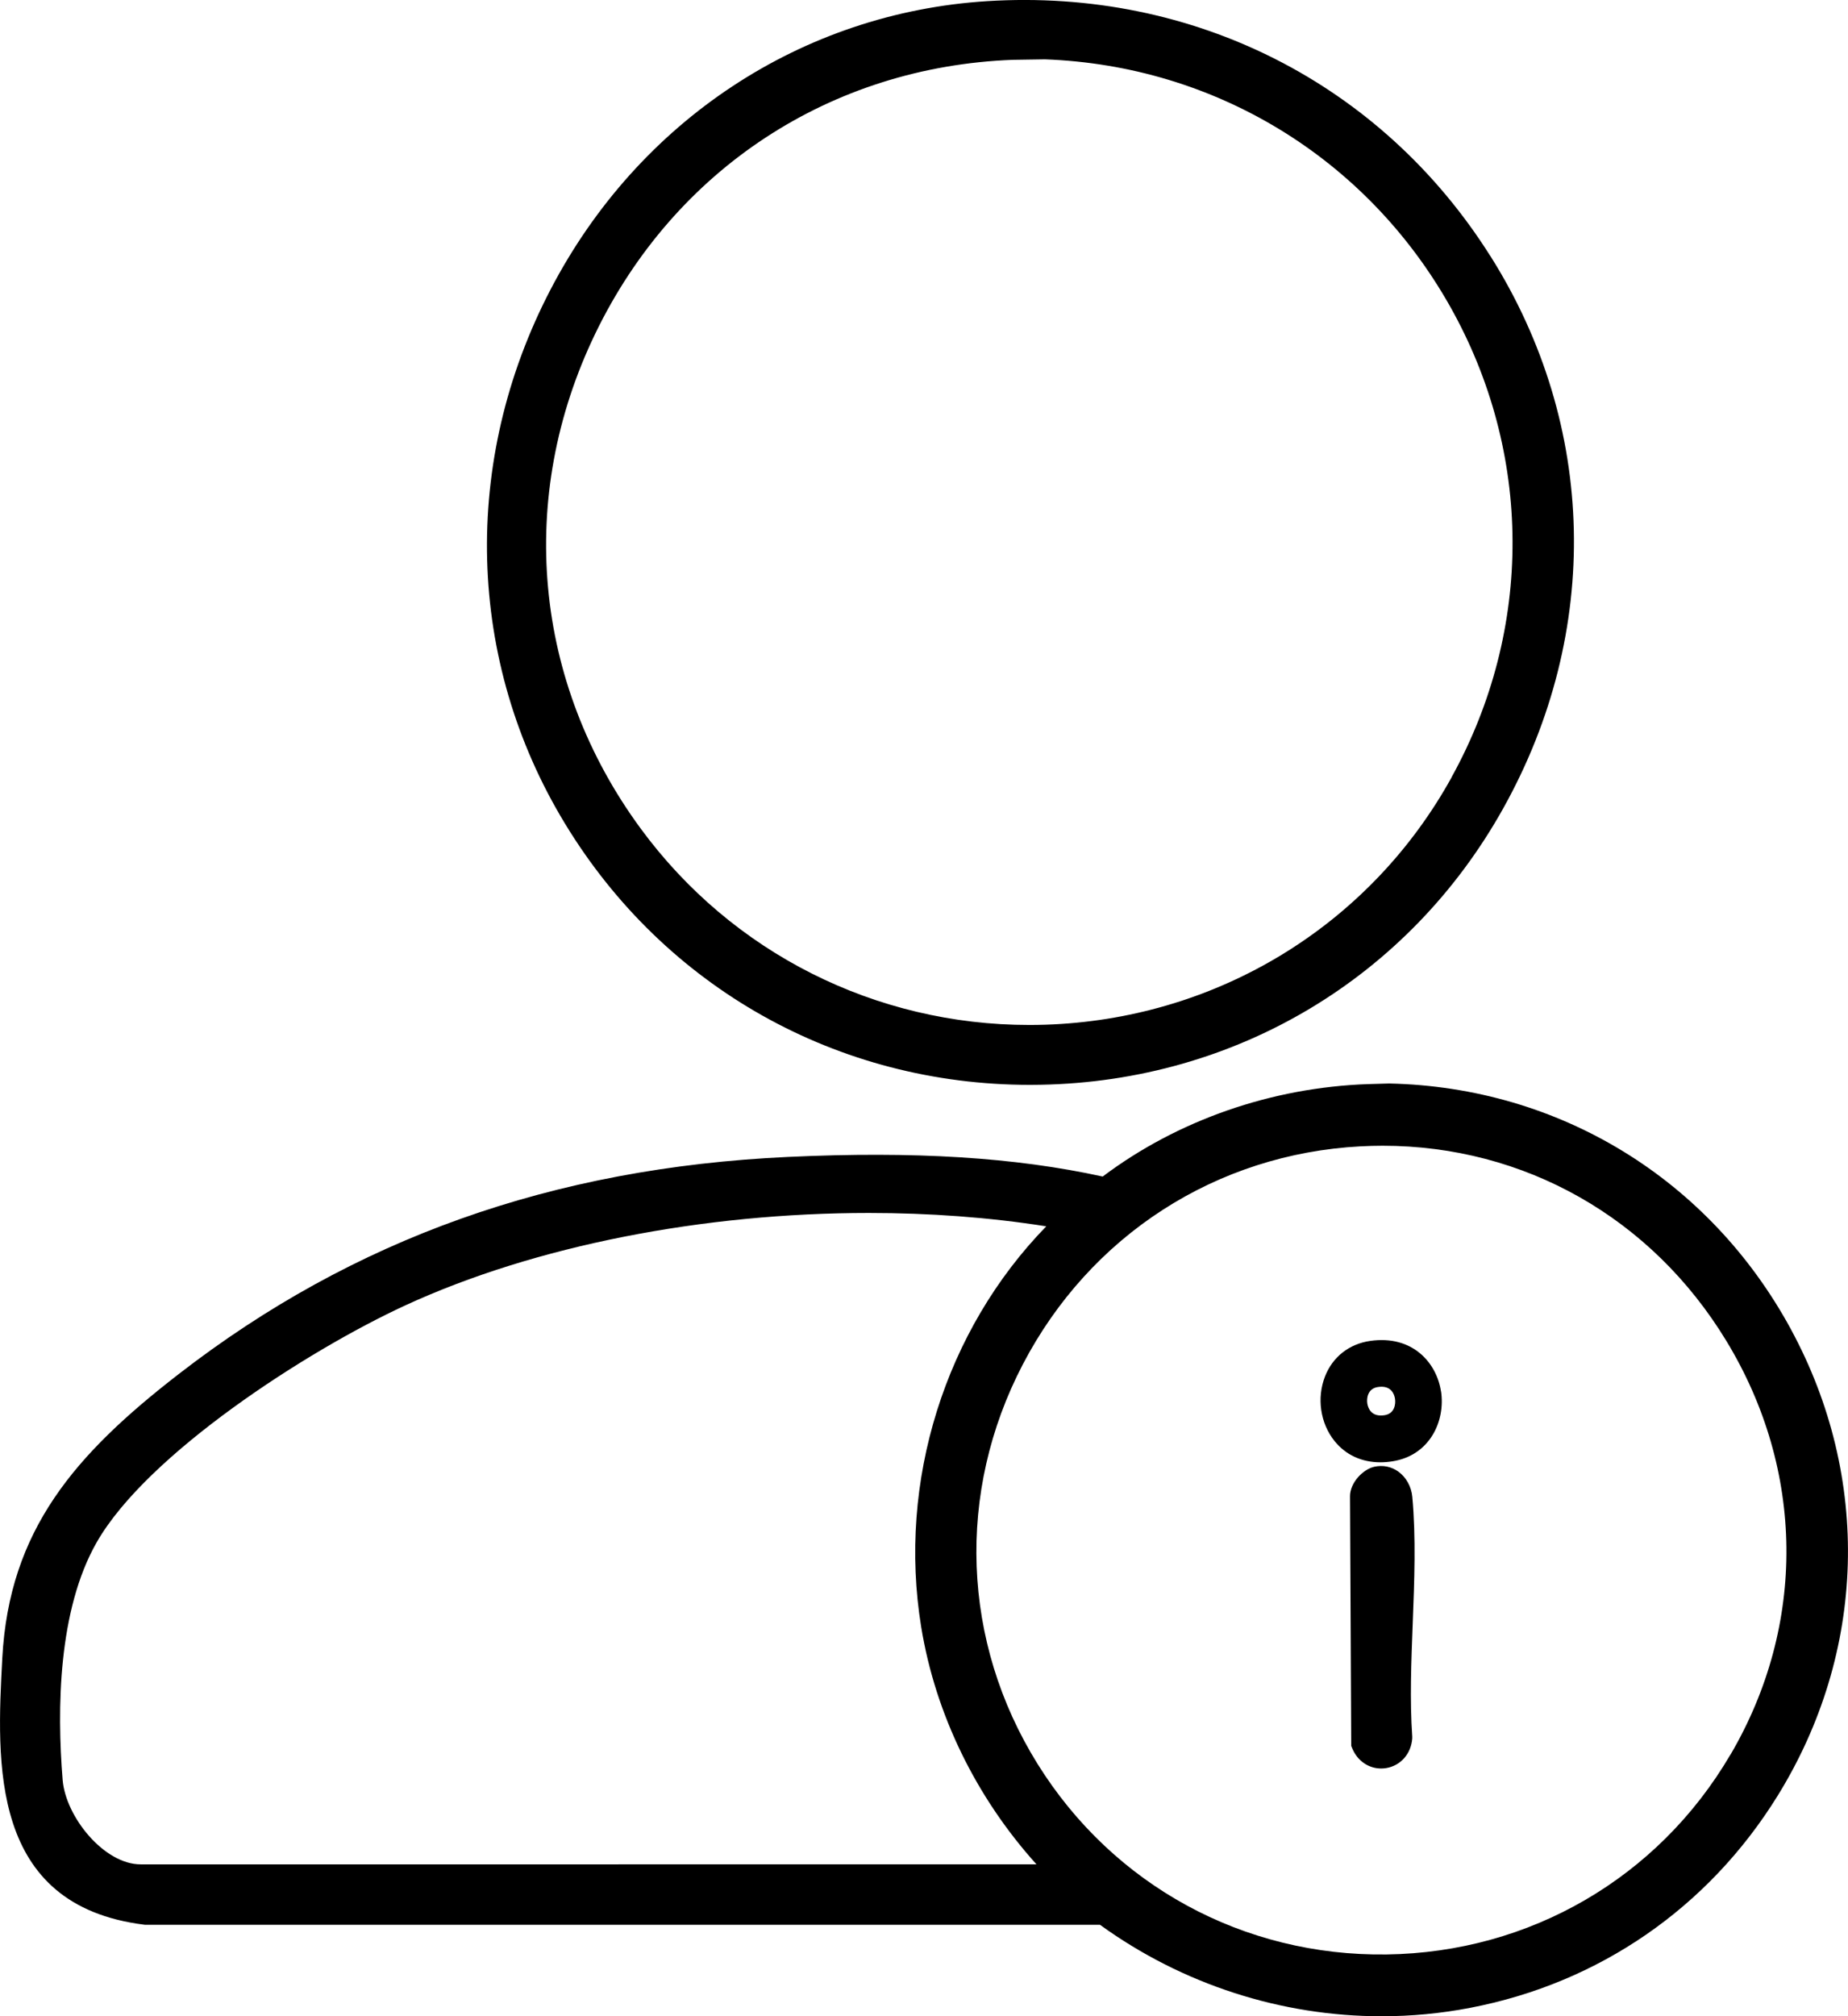
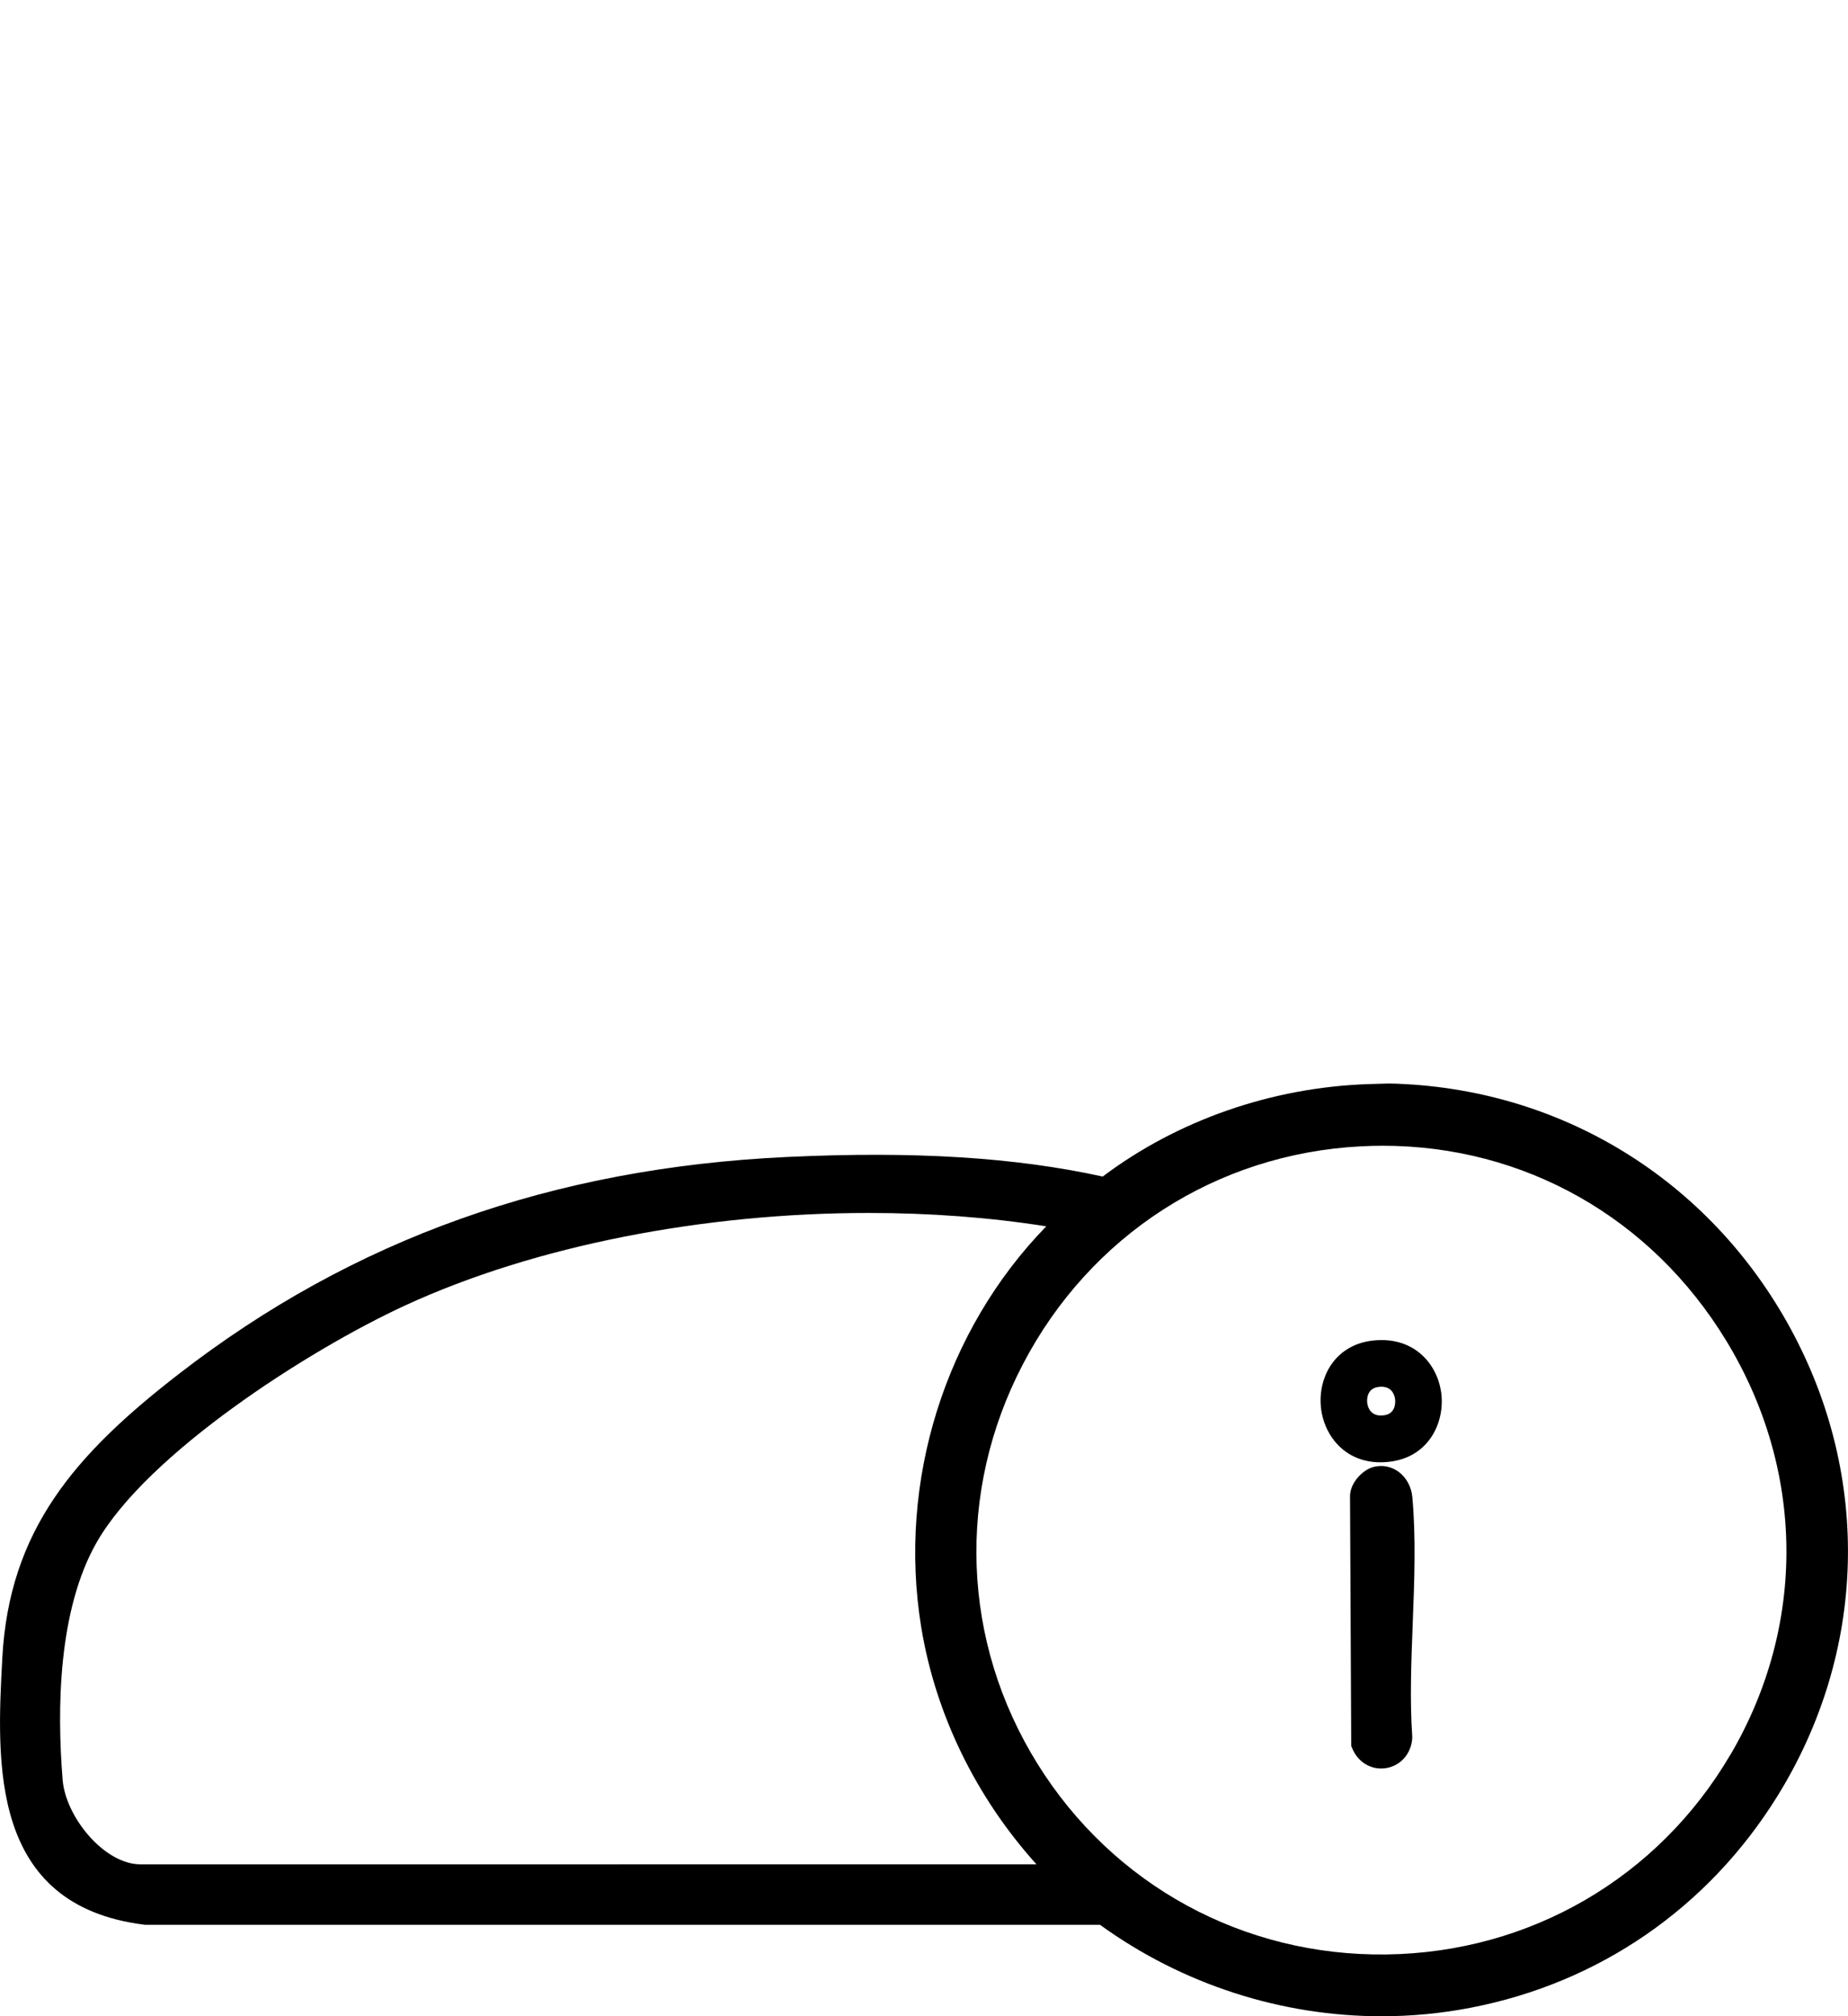
<svg xmlns="http://www.w3.org/2000/svg" id="Layer_1" viewBox="0 0 338.63 369.29">
  <path d="M328.17,243.46c-14.93-27.5-42.43-44.33-73.58-45.01h-.06s-3.82.11-3.82.11h-.01c-17.71.61-34.93,6.62-48.64,16.93-16.11-3.53-34.49-4.67-57.7-3.59-43.12,2-79.62,15-111.59,39.75-19.04,14.73-31.09,28.58-32.35,52.04-1.02,19.11-2.42,45.29,26.02,48.83l.15.02h174.98c15.13,10.95,33.28,16.75,51.6,16.75,5.43,0,10.87-.51,16.26-1.55,23.61-4.54,43.6-18.33,56.29-38.81,16.3-26.32,17.21-58.27,2.44-85.48ZM317.09,321.36c-13.22,22.57-36.77,36.25-63,36.61-26.23.36-50.12-12.68-63.95-34.87-13.94-22.38-14.96-49.75-2.71-73.22,12.32-23.62,35.46-38.54,61.89-39.92h0c1.35-.07,2.69-.11,4.03-.11,25.92,0,49.25,13.15,62.98,35.73,14.41,23.69,14.7,52.02.77,75.79ZM168.81,298.05c2.61,15.93,10.04,31.14,21.12,43.42H25.78c-6.71,0-13.75-8.71-14.3-15.46-1.06-13.01-.84-31.12,6.23-43.51,9.26-16.22,38.62-35.14,56.51-43.39,23.84-10.99,54.8-16.95,84.99-16.95,11.07,0,22.04.8,32.51,2.45-18.54,19.03-27.28,46.73-22.91,73.44Z" />
-   <path d="M273.12,46.94C253.17,15.3,218.7-2.16,180.88.21c-33.95,2.14-63.85,21.87-79.97,52.77-16.45,31.51-15.47,68.1,2.62,97.87,18.26,30.07,50.01,47.85,85.22,47.85.65,0,1.3,0,1.95-.02,35.76-.66,67.46-19.61,84.78-50.67,18.04-32.34,17.16-70.12-2.35-101.07ZM265.99,142.38c-14.56,26.33-41.3,43.21-71.53,45.16-1.96.13-3.9.19-5.85.19-28.16,0-54.45-13.17-71.2-35.96-19.69-26.78-22.81-60.66-8.35-90.63,14.56-30.16,43.16-48.92,76.52-50.18l5.89-.09c31.11,1.14,58.84,18.02,74.18,45.14,15.23,26.92,15.35,59.21.33,86.36Z" />
  <path d="M258.79,274.14c-.17-1.84-1.11-3.55-2.52-4.58-1.29-.94-2.87-1.27-4.45-.91-2.07.46-4.46,2.93-4.44,5.42l.22,45.71.19.45c.94,2.28,2.99,3.68,5.28,3.68.3,0,.6-.02.91-.07,2.67-.43,4.6-2.62,4.8-5.44v-.18s0-.18,0-.18c-.46-6.6-.18-13.78.09-20.72.3-7.75.61-15.76-.08-23.18Z" />
  <path d="M264.05,254.86c-.79-5.25-5.21-10.39-13-9.26-3.83.56-6.84,2.92-8.24,6.47-1.56,3.96-.88,8.61,1.72,11.85,2.05,2.56,4.99,3.91,8.42,3.91.71,0,1.45-.06,2.21-.18,6.87-1.08,9.71-7.4,8.9-12.8ZM250.55,257.08c-.16-.98.06-2.73,1.89-3.03,2.5-.41,3.06,1.35,3.18,2.12.16.98-.06,2.73-1.89,3.03-2.5.4-3.05-1.35-3.18-2.12Z" />
</svg>